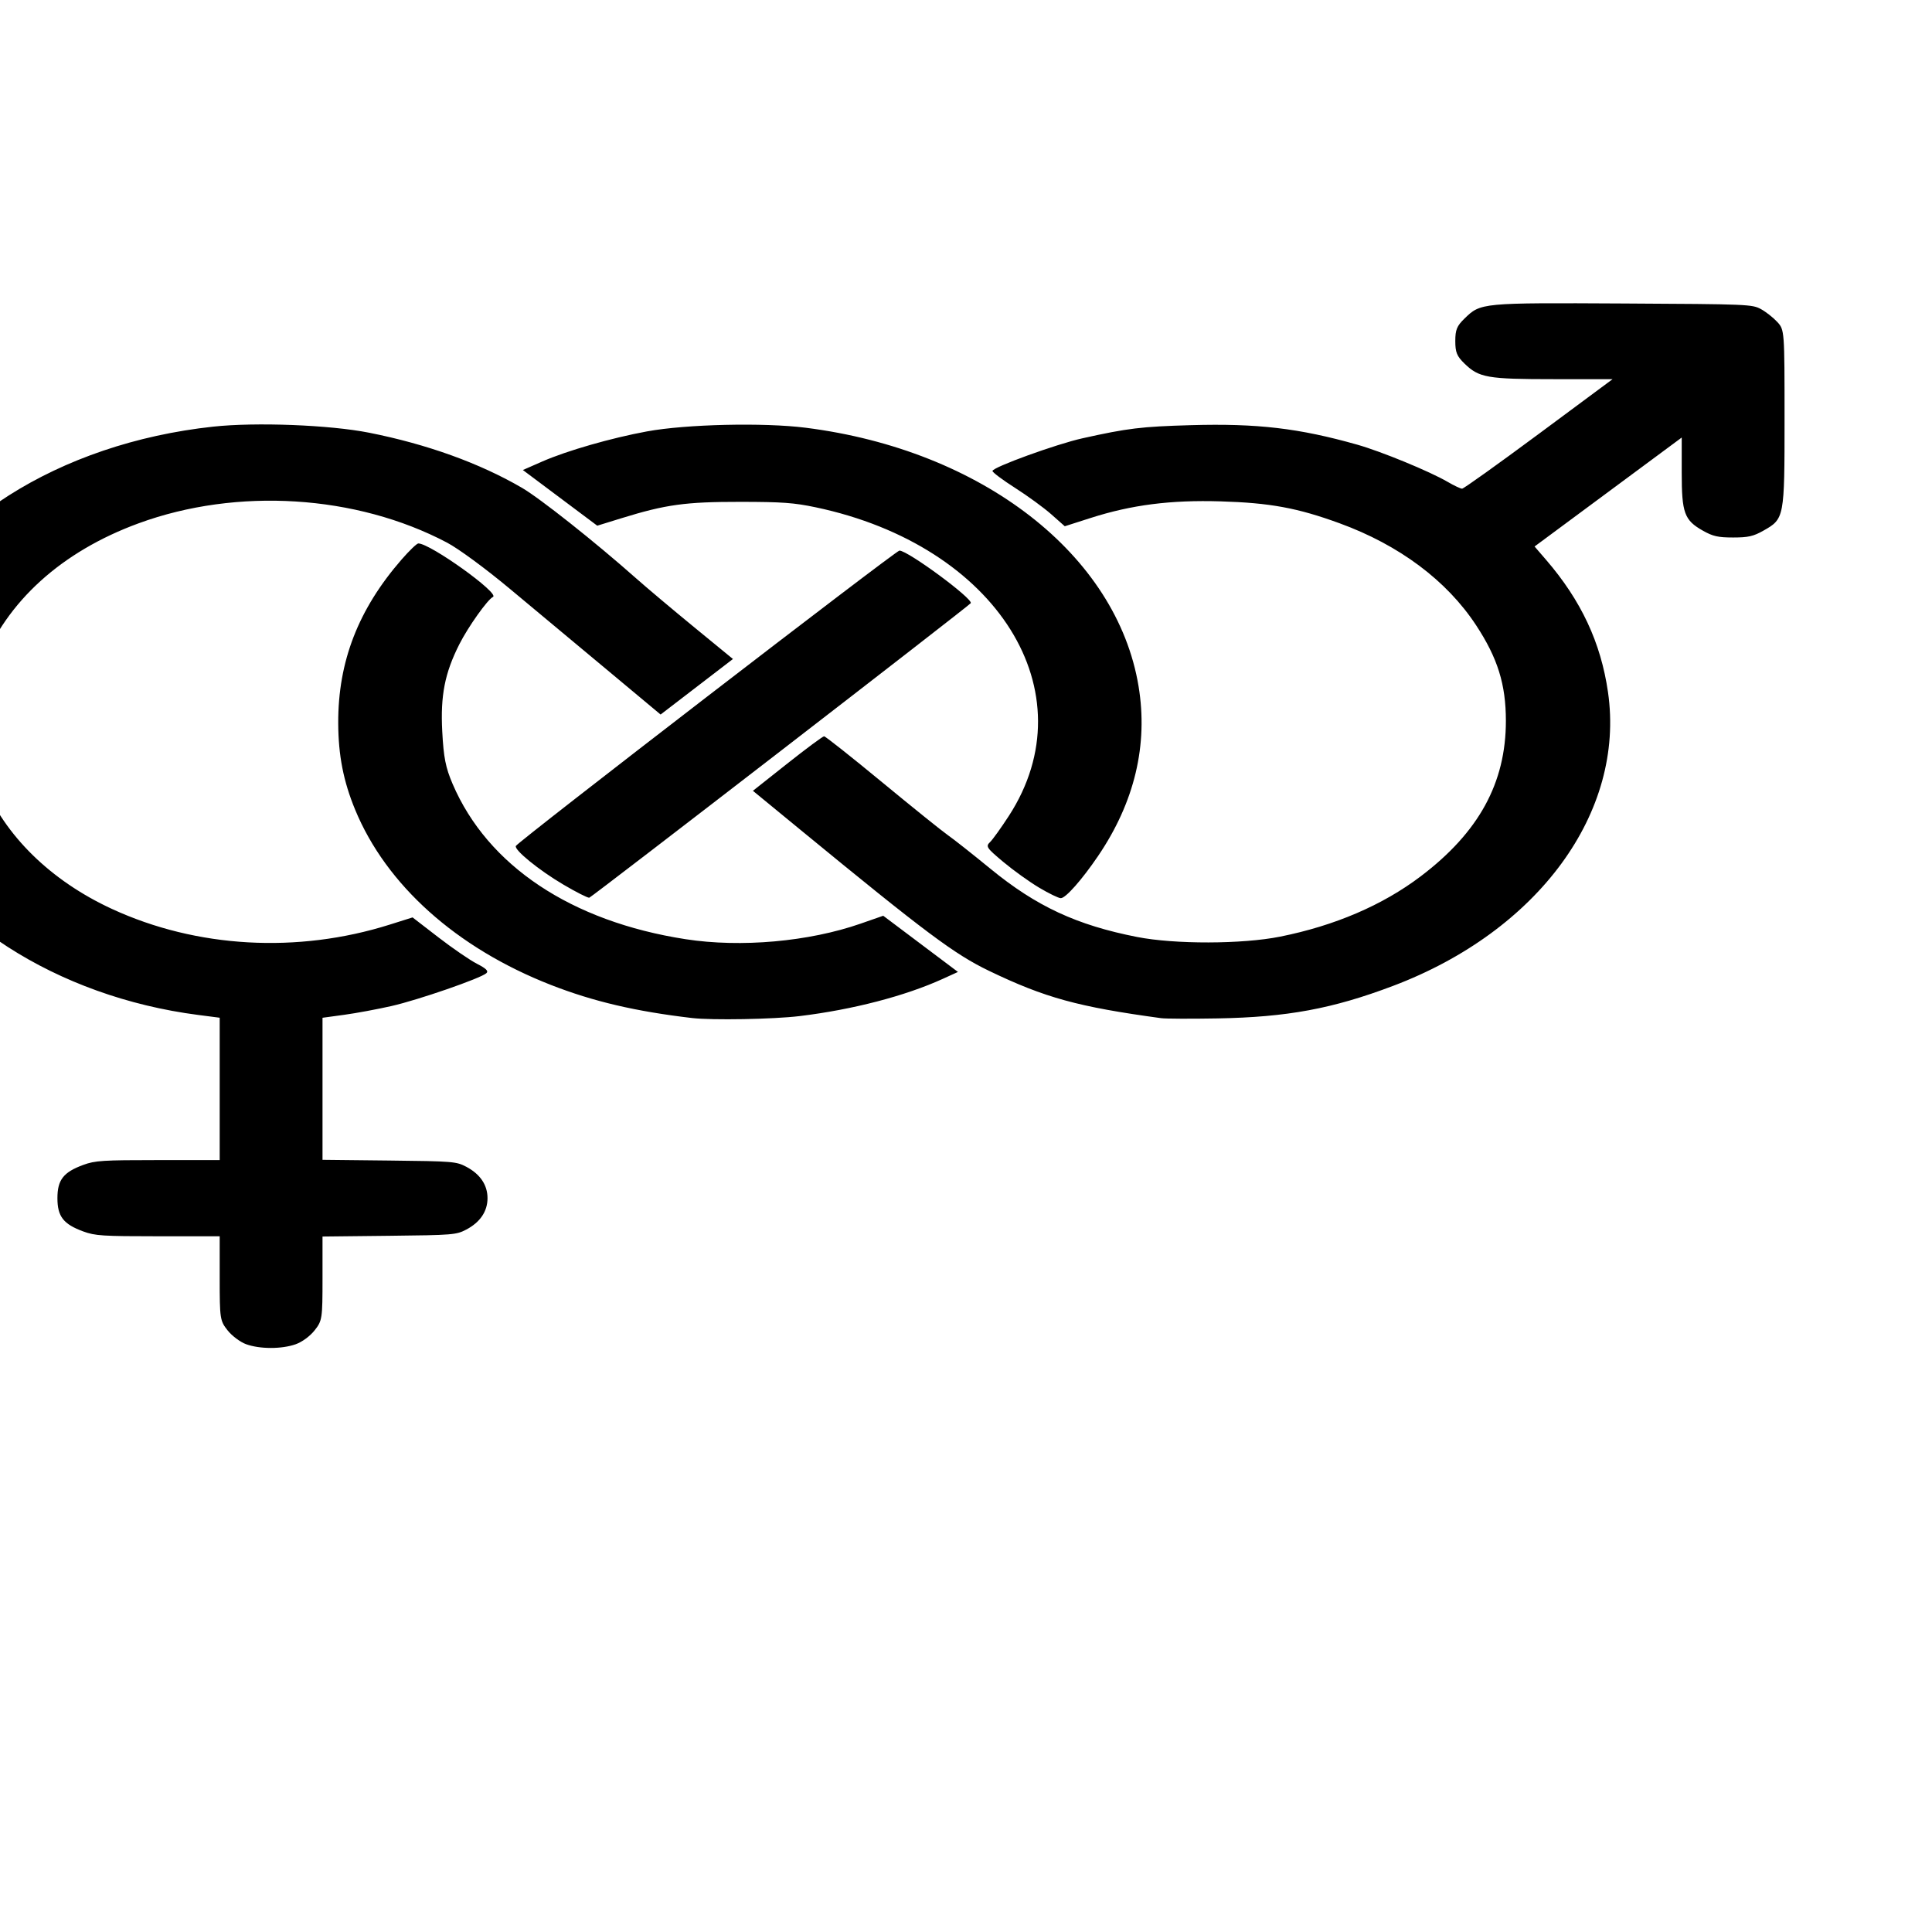
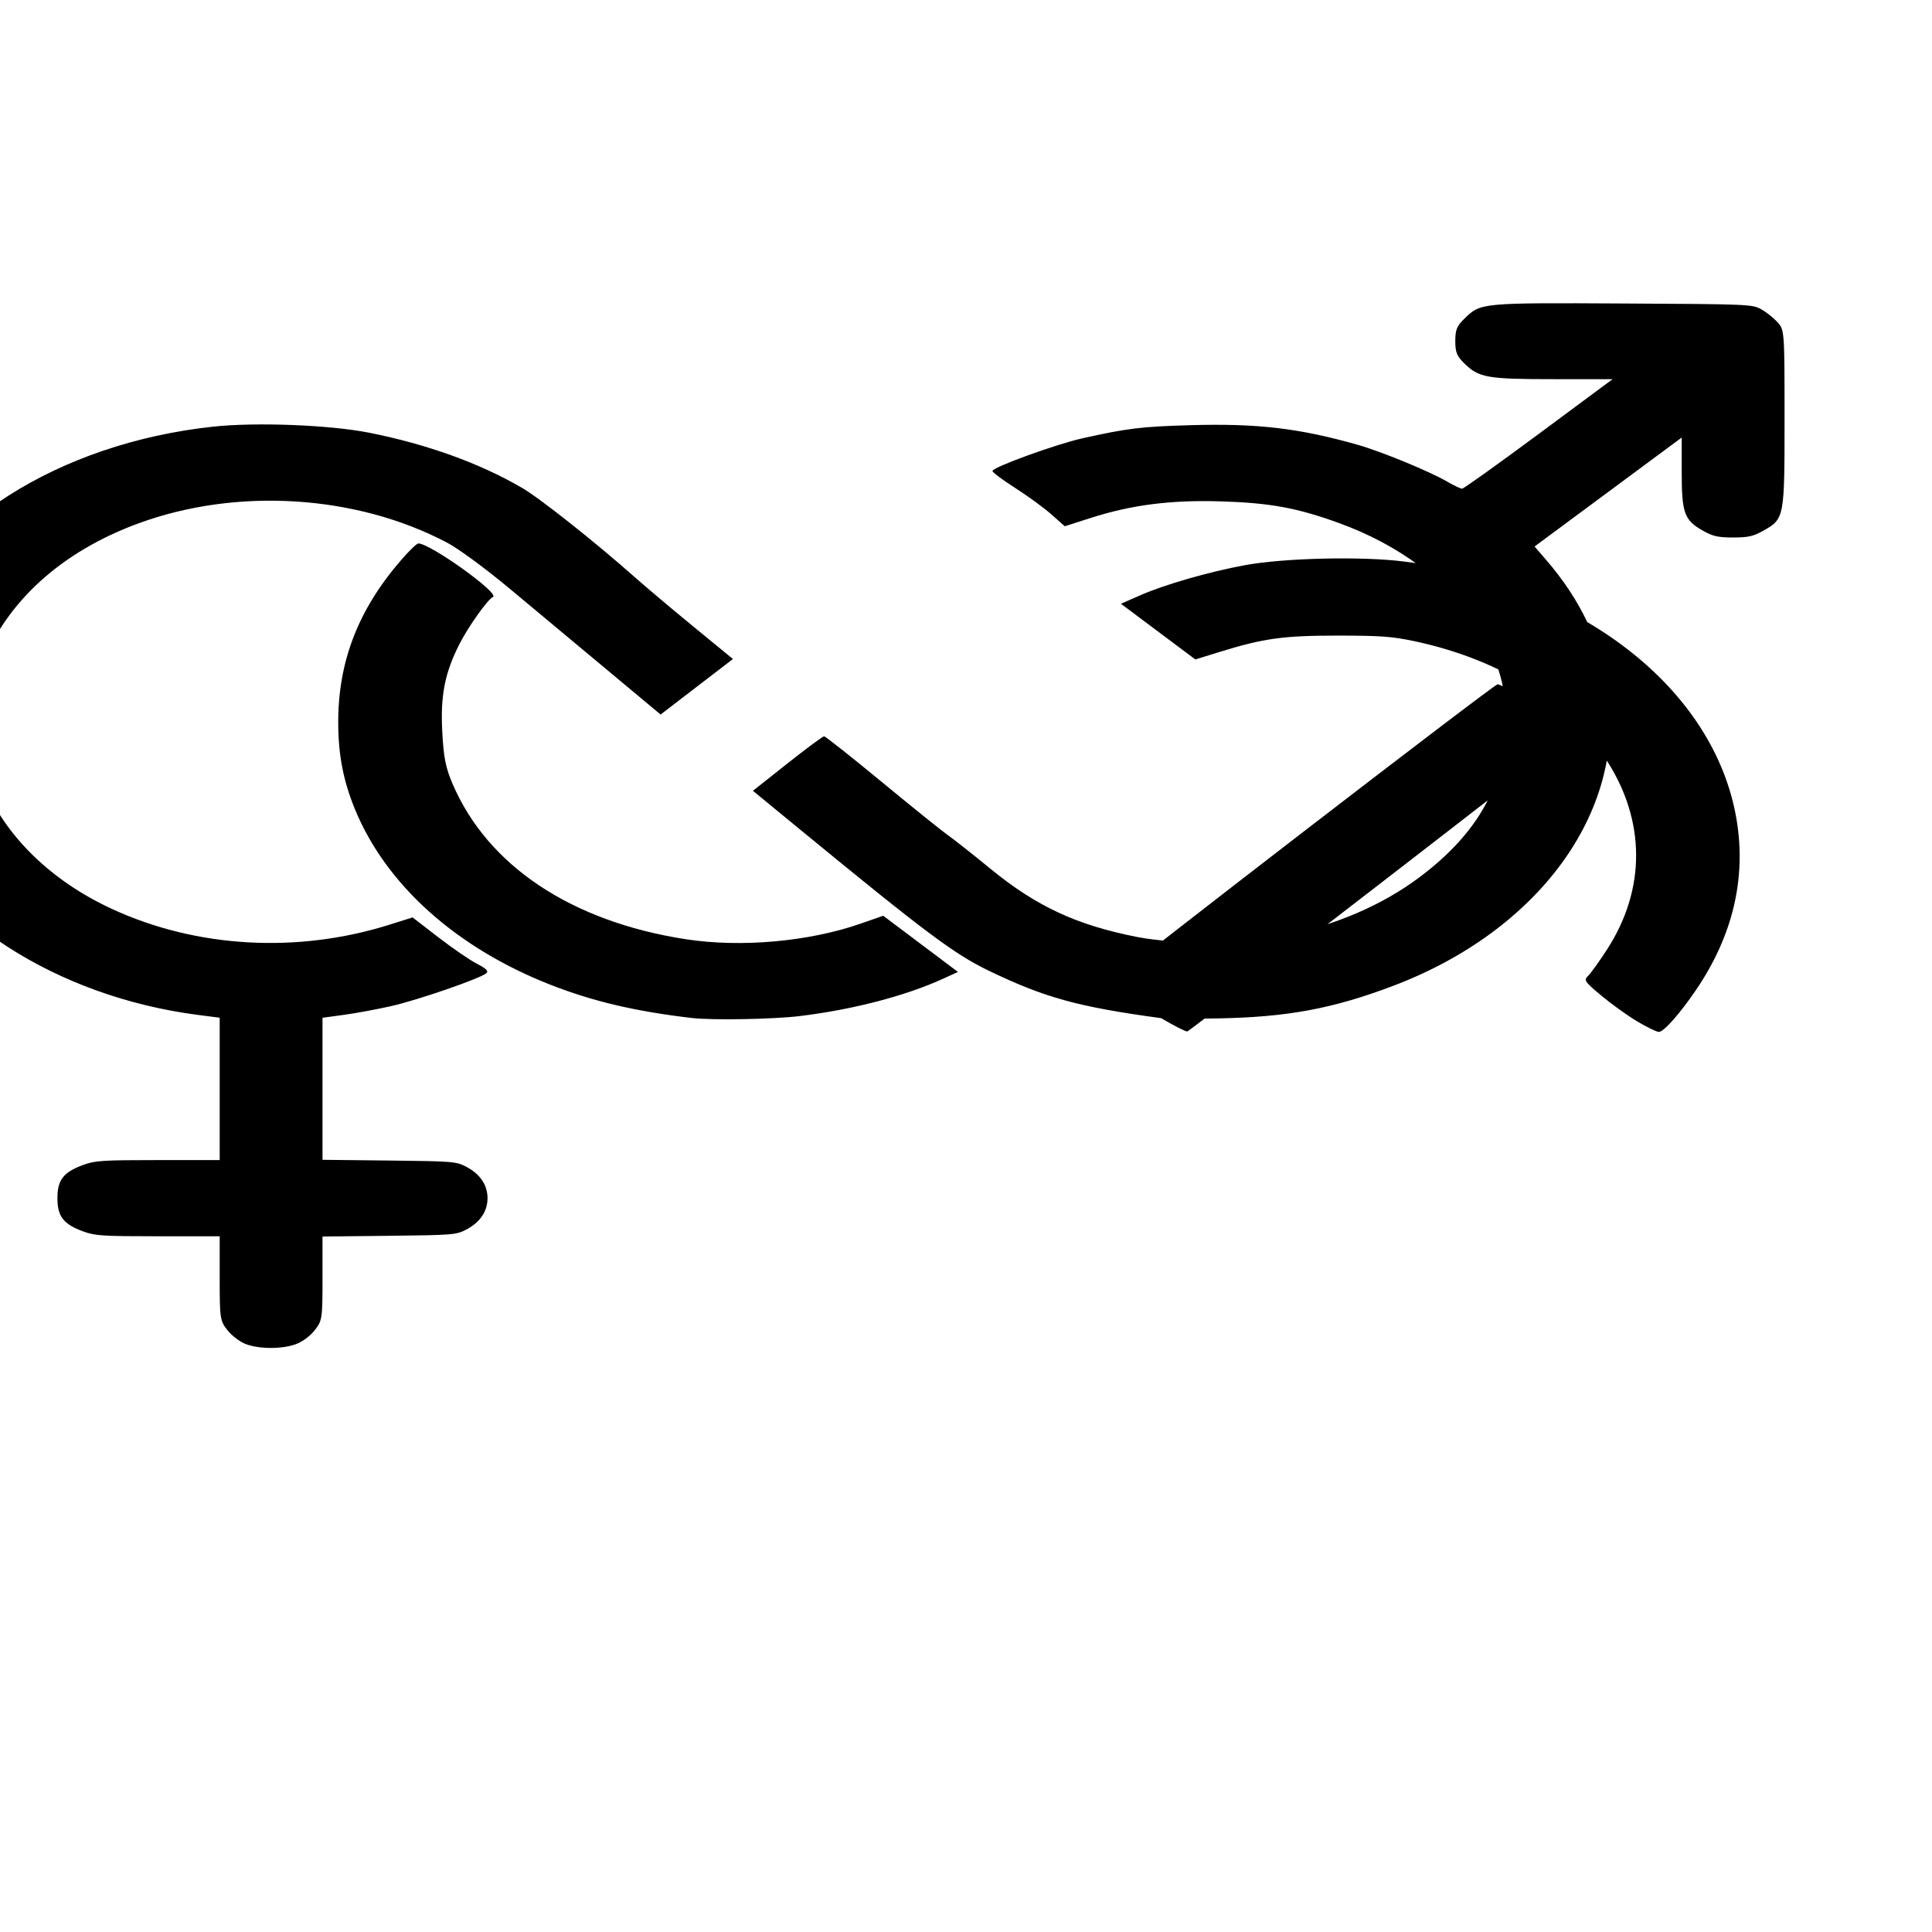
<svg xmlns="http://www.w3.org/2000/svg" width="3000" height="3000">
  <title>Bisexual Logo</title>
  <g>
    <title>Layer 1</title>
    <g id="layer1">
-       <path id="svg_2" d="m382.087,2087.266c-9.038,-3.3 -21.948,-12.974 -28.69,-21.498c-11.765,-14.875 -12.258,-18.122 -12.258,-80.794l0,-65.296l-95.72,0c-85.91,0 -97.799,-0.763 -116.006,-7.448c-31,-11.381 -40.244,-23.257 -40.244,-51.704c0,-28.447 9.243,-40.322 40.244,-51.704c18.207,-6.684 30.095,-7.448 116.006,-7.448l95.72,0l0,-110.529l0,-110.529l-33.3,-4.297c-219.725,-28.351 -408.449,-149.89 -480.137,-309.209c-39.059,-86.806 -41.02,-193.869 -5.142,-280.786c70.975,-171.943 268.271,-297.499 508.357,-323.51c66.252,-7.178 181.135,-2.718 242.234,9.403c89.922,17.839 171.54,47.26 237.292,85.535c28.112,16.365 113.667,84.185 176.838,140.181c16.465,14.595 57.143,48.843 90.394,76.106l60.457,49.569l-56.168,43.11l-56.169,43.11l-84.121,-70.186c-46.267,-38.602 -113.88,-94.97 -150.252,-125.262c-38,-31.648 -79.388,-62.067 -97.295,-71.511c-140.921,-74.315 -326.047,-85.924 -478.717,-30.018c-119.89,43.902 -205.327,121.394 -244.437,221.706c-10.02,25.7 -11.476,37.328 -11.111,88.727c0.378,53.281 1.77,62.453 14.022,92.424c33.634,82.274 104.826,152.057 199.936,195.98c131.414,60.689 288.078,69.544 431.318,24.38l35.515,-11.198l39.952,30.835c21.974,16.959 48.899,35.428 59.833,41.043c14.641,7.518 18.529,11.414 14.754,14.785c-8.985,8.021 -105.734,41.499 -147.115,50.906c-21.954,4.99 -55.071,11.14 -73.595,13.665l-33.679,4.592l0,110.282l0,110.283l103.532,1.131c99.174,1.084 104.218,1.494 119.823,9.741c21.465,11.344 32.864,28.234 32.864,48.693c0,20.46 -11.399,37.35 -32.864,48.694c-15.605,8.247 -20.649,8.657 -119.823,9.741l-103.532,1.132l0,65.089c0,62.517 -0.486,65.703 -12.304,80.644c-7.177,9.074 -19.445,18.067 -29.444,21.583c-21.767,7.654 -55.794,7.59 -76.97,-0.143zm692.51,-506.482c-87.713,-10.29 -153.338,-25.677 -219.108,-51.371c-146.477,-57.224 -255.702,-155.012 -304.069,-272.229c-18.154,-43.996 -26.045,-84.367 -26.232,-134.201c-0.358,-95.599 31.081,-176.808 98.396,-254.166c11.943,-13.725 23.64,-24.954 25.993,-24.954c18.542,0 127.184,77.91 115.868,83.092c-8.201,3.755 -38.568,46.491 -52.165,73.411c-22.662,44.868 -29.483,79.644 -26.558,135.397c2.121,40.43 5.216,56.119 16.076,81.493c54.385,127.069 184.323,213.666 361.821,241.134c85.767,13.273 191.416,3.861 271.928,-24.224l34.927,-12.183l58.022,43.625l58.022,43.625l-23.507,10.717c-58.368,26.611 -139.915,47.826 -222.265,57.824c-40.748,4.947 -136.018,6.663 -167.149,3.011zm728.468,0.235c-129.076,-17.575 -180.306,-31.648 -266.999,-73.345c-53.943,-25.945 -97.986,-58.872 -293.535,-219.447l-73.398,-60.271l53.438,-42.32c29.391,-23.276 55.083,-42.319 57.094,-42.319c2.01,0 42.458,32.025 89.885,71.166c47.426,39.142 93.412,76.157 102.191,82.257c8.779,6.1 38.654,29.683 66.389,52.408c70.997,58.17 133.852,87.393 227.515,105.776c58.655,11.513 163.198,11.281 222.033,-0.492c84.857,-16.98 159.034,-48.775 218.174,-93.52c90.44,-68.426 132.505,-145.149 132.477,-241.626c-0.017,-56.629 -12.72,-97.372 -46.284,-148.452c-45.63,-69.441 -119.393,-124.519 -212.061,-158.34c-65.286,-23.828 -107.851,-31.662 -184.612,-33.978c-77.615,-2.341 -138.174,5.397 -201.833,25.789l-40.152,12.862l-20.924,-18.517c-11.508,-10.185 -36.769,-28.622 -56.135,-40.972c-19.366,-12.35 -35.211,-24.213 -35.211,-26.362c0,-5.721 99.045,-41.684 139.706,-50.727c70.331,-15.642 91.326,-18.185 168.276,-20.379c103.069,-2.939 168.097,4.683 258.623,30.313c37.041,10.487 112.554,41.574 140.129,57.686c10,5.843 20.121,10.624 22.493,10.624c2.372,0 55.917,-38.263 118.99,-85.03l114.677,-85.03l-91.178,0c-103.384,0 -116.15,-2.226 -138.764,-24.194c-11.87,-11.531 -14.296,-17.462 -14.296,-34.958c0,-17.495 2.426,-23.427 14.296,-34.958c25.277,-24.556 25.292,-24.557 247.358,-23.391c192.95,1.014 199.417,1.28 213.07,8.779c7.745,4.254 19.133,13.234 25.306,19.956c11.148,12.136 11.228,13.189 11.228,150.43c0,153.952 -0.225,155.14 -32.762,173.529c-15.639,8.838 -23.661,10.654 -47.07,10.654c-23.411,0 -31.432,-1.816 -47.071,-10.654c-28.716,-16.229 -32.761,-27.333 -32.761,-89.939l0,-54.619l-114.25,84.593l-114.25,84.593l17.623,20.413c54.638,63.286 85.33,128.834 96.418,205.915c26.806,186.354 -108.108,370.641 -333.811,455.973c-94.036,35.552 -164.288,48.558 -272.713,50.489c-41.164,0.733 -80.456,0.568 -87.317,-0.366zm-928.697,-207.683c-37.573,-22.166 -76.283,-53.693 -73.339,-59.729c3.322,-6.811 590.08,-458.653 595.602,-458.653c13.109,0 114.545,74.789 110.757,81.662c-1.996,3.623 -588.132,456.162 -592.34,457.33c-2.149,0.596 -20.455,-8.678 -40.68,-20.609zm739.095,4.958c-15.093,-8.998 -40.09,-26.952 -55.549,-39.899c-26.129,-21.883 -27.579,-24.046 -20.605,-30.749c4.126,-3.966 17.258,-22.255 29.183,-40.644c124.57,-192.084 -17.866,-419.772 -299.8,-479.24c-33.698,-7.108 -51.964,-8.43 -117.253,-8.485c-85.205,-0.072 -115.628,4.122 -184.612,25.452l-37.422,11.57l-57.748,-43.227l-57.748,-43.227l30.306,-13.295c37.938,-16.644 107.154,-36.524 162.528,-46.683c60.782,-11.151 180.968,-13.927 246.202,-5.688c273.869,34.59 483.189,197.108 516.997,401.404c15.062,91.016 -6.189,180.141 -62.859,263.621c-24.998,36.824 -50.356,65.511 -57.88,65.478c-3.464,-0.015 -18.648,-7.389 -33.741,-16.388z" fill="#000000" />
+       <path id="svg_2" d="m382.087,2087.266c-9.038,-3.3 -21.948,-12.974 -28.69,-21.498c-11.765,-14.875 -12.258,-18.122 -12.258,-80.794l0,-65.296l-95.72,0c-85.91,0 -97.799,-0.763 -116.006,-7.448c-31,-11.381 -40.244,-23.257 -40.244,-51.704c0,-28.447 9.243,-40.322 40.244,-51.704c18.207,-6.684 30.095,-7.448 116.006,-7.448l95.72,0l0,-110.529l0,-110.529l-33.3,-4.297c-219.725,-28.351 -408.449,-149.89 -480.137,-309.209c-39.059,-86.806 -41.02,-193.869 -5.142,-280.786c70.975,-171.943 268.271,-297.499 508.357,-323.51c66.252,-7.178 181.135,-2.718 242.234,9.403c89.922,17.839 171.54,47.26 237.292,85.535c28.112,16.365 113.667,84.185 176.838,140.181c16.465,14.595 57.143,48.843 90.394,76.106l60.457,49.569l-56.168,43.11l-56.169,43.11l-84.121,-70.186c-46.267,-38.602 -113.88,-94.97 -150.252,-125.262c-38,-31.648 -79.388,-62.067 -97.295,-71.511c-140.921,-74.315 -326.047,-85.924 -478.717,-30.018c-119.89,43.902 -205.327,121.394 -244.437,221.706c-10.02,25.7 -11.476,37.328 -11.111,88.727c0.378,53.281 1.77,62.453 14.022,92.424c33.634,82.274 104.826,152.057 199.936,195.98c131.414,60.689 288.078,69.544 431.318,24.38l35.515,-11.198l39.952,30.835c21.974,16.959 48.899,35.428 59.833,41.043c14.641,7.518 18.529,11.414 14.754,14.785c-8.985,8.021 -105.734,41.499 -147.115,50.906c-21.954,4.99 -55.071,11.14 -73.595,13.665l-33.679,4.592l0,110.282l0,110.283l103.532,1.131c99.174,1.084 104.218,1.494 119.823,9.741c21.465,11.344 32.864,28.234 32.864,48.693c0,20.46 -11.399,37.35 -32.864,48.694c-15.605,8.247 -20.649,8.657 -119.823,9.741l-103.532,1.132l0,65.089c0,62.517 -0.486,65.703 -12.304,80.644c-7.177,9.074 -19.445,18.067 -29.444,21.583c-21.767,7.654 -55.794,7.59 -76.97,-0.143zm692.51,-506.482c-87.713,-10.29 -153.338,-25.677 -219.108,-51.371c-146.477,-57.224 -255.702,-155.012 -304.069,-272.229c-18.154,-43.996 -26.045,-84.367 -26.232,-134.201c-0.358,-95.599 31.081,-176.808 98.396,-254.166c11.943,-13.725 23.64,-24.954 25.993,-24.954c18.542,0 127.184,77.91 115.868,83.092c-8.201,3.755 -38.568,46.491 -52.165,73.411c-22.662,44.868 -29.483,79.644 -26.558,135.397c2.121,40.43 5.216,56.119 16.076,81.493c54.385,127.069 184.323,213.666 361.821,241.134c85.767,13.273 191.416,3.861 271.928,-24.224l34.927,-12.183l58.022,43.625l58.022,43.625l-23.507,10.717c-58.368,26.611 -139.915,47.826 -222.265,57.824c-40.748,4.947 -136.018,6.663 -167.149,3.011zm728.468,0.235c-129.076,-17.575 -180.306,-31.648 -266.999,-73.345c-53.943,-25.945 -97.986,-58.872 -293.535,-219.447l-73.398,-60.271l53.438,-42.32c29.391,-23.276 55.083,-42.319 57.094,-42.319c2.01,0 42.458,32.025 89.885,71.166c47.426,39.142 93.412,76.157 102.191,82.257c8.779,6.1 38.654,29.683 66.389,52.408c70.997,58.17 133.852,87.393 227.515,105.776c58.655,11.513 163.198,11.281 222.033,-0.492c84.857,-16.98 159.034,-48.775 218.174,-93.52c90.44,-68.426 132.505,-145.149 132.477,-241.626c-0.017,-56.629 -12.72,-97.372 -46.284,-148.452c-45.63,-69.441 -119.393,-124.519 -212.061,-158.34c-65.286,-23.828 -107.851,-31.662 -184.612,-33.978c-77.615,-2.341 -138.174,5.397 -201.833,25.789l-40.152,12.862l-20.924,-18.517c-11.508,-10.185 -36.769,-28.622 -56.135,-40.972c-19.366,-12.35 -35.211,-24.213 -35.211,-26.362c0,-5.721 99.045,-41.684 139.706,-50.727c70.331,-15.642 91.326,-18.185 168.276,-20.379c103.069,-2.939 168.097,4.683 258.623,30.313c37.041,10.487 112.554,41.574 140.129,57.686c10,5.843 20.121,10.624 22.493,10.624c2.372,0 55.917,-38.263 118.99,-85.03l114.677,-85.03l-91.178,0c-103.384,0 -116.15,-2.226 -138.764,-24.194c-11.87,-11.531 -14.296,-17.462 -14.296,-34.958c0,-17.495 2.426,-23.427 14.296,-34.958c25.277,-24.556 25.292,-24.557 247.358,-23.391c192.95,1.014 199.417,1.28 213.07,8.779c7.745,4.254 19.133,13.234 25.306,19.956c11.148,12.136 11.228,13.189 11.228,150.43c0,153.952 -0.225,155.14 -32.762,173.529c-15.639,8.838 -23.661,10.654 -47.07,10.654c-23.411,0 -31.432,-1.816 -47.071,-10.654c-28.716,-16.229 -32.761,-27.333 -32.761,-89.939l0,-54.619l-114.25,84.593l-114.25,84.593l17.623,20.413c54.638,63.286 85.33,128.834 96.418,205.915c26.806,186.354 -108.108,370.641 -333.811,455.973c-94.036,35.552 -164.288,48.558 -272.713,50.489c-41.164,0.733 -80.456,0.568 -87.317,-0.366zc-37.573,-22.166 -76.283,-53.693 -73.339,-59.729c3.322,-6.811 590.08,-458.653 595.602,-458.653c13.109,0 114.545,74.789 110.757,81.662c-1.996,3.623 -588.132,456.162 -592.34,457.33c-2.149,0.596 -20.455,-8.678 -40.68,-20.609zm739.095,4.958c-15.093,-8.998 -40.09,-26.952 -55.549,-39.899c-26.129,-21.883 -27.579,-24.046 -20.605,-30.749c4.126,-3.966 17.258,-22.255 29.183,-40.644c124.57,-192.084 -17.866,-419.772 -299.8,-479.24c-33.698,-7.108 -51.964,-8.43 -117.253,-8.485c-85.205,-0.072 -115.628,4.122 -184.612,25.452l-37.422,11.57l-57.748,-43.227l-57.748,-43.227l30.306,-13.295c37.938,-16.644 107.154,-36.524 162.528,-46.683c60.782,-11.151 180.968,-13.927 246.202,-5.688c273.869,34.59 483.189,197.108 516.997,401.404c15.062,91.016 -6.189,180.141 -62.859,263.621c-24.998,36.824 -50.356,65.511 -57.88,65.478c-3.464,-0.015 -18.648,-7.389 -33.741,-16.388z" fill="#000000" />
    </g>
  </g>
</svg>